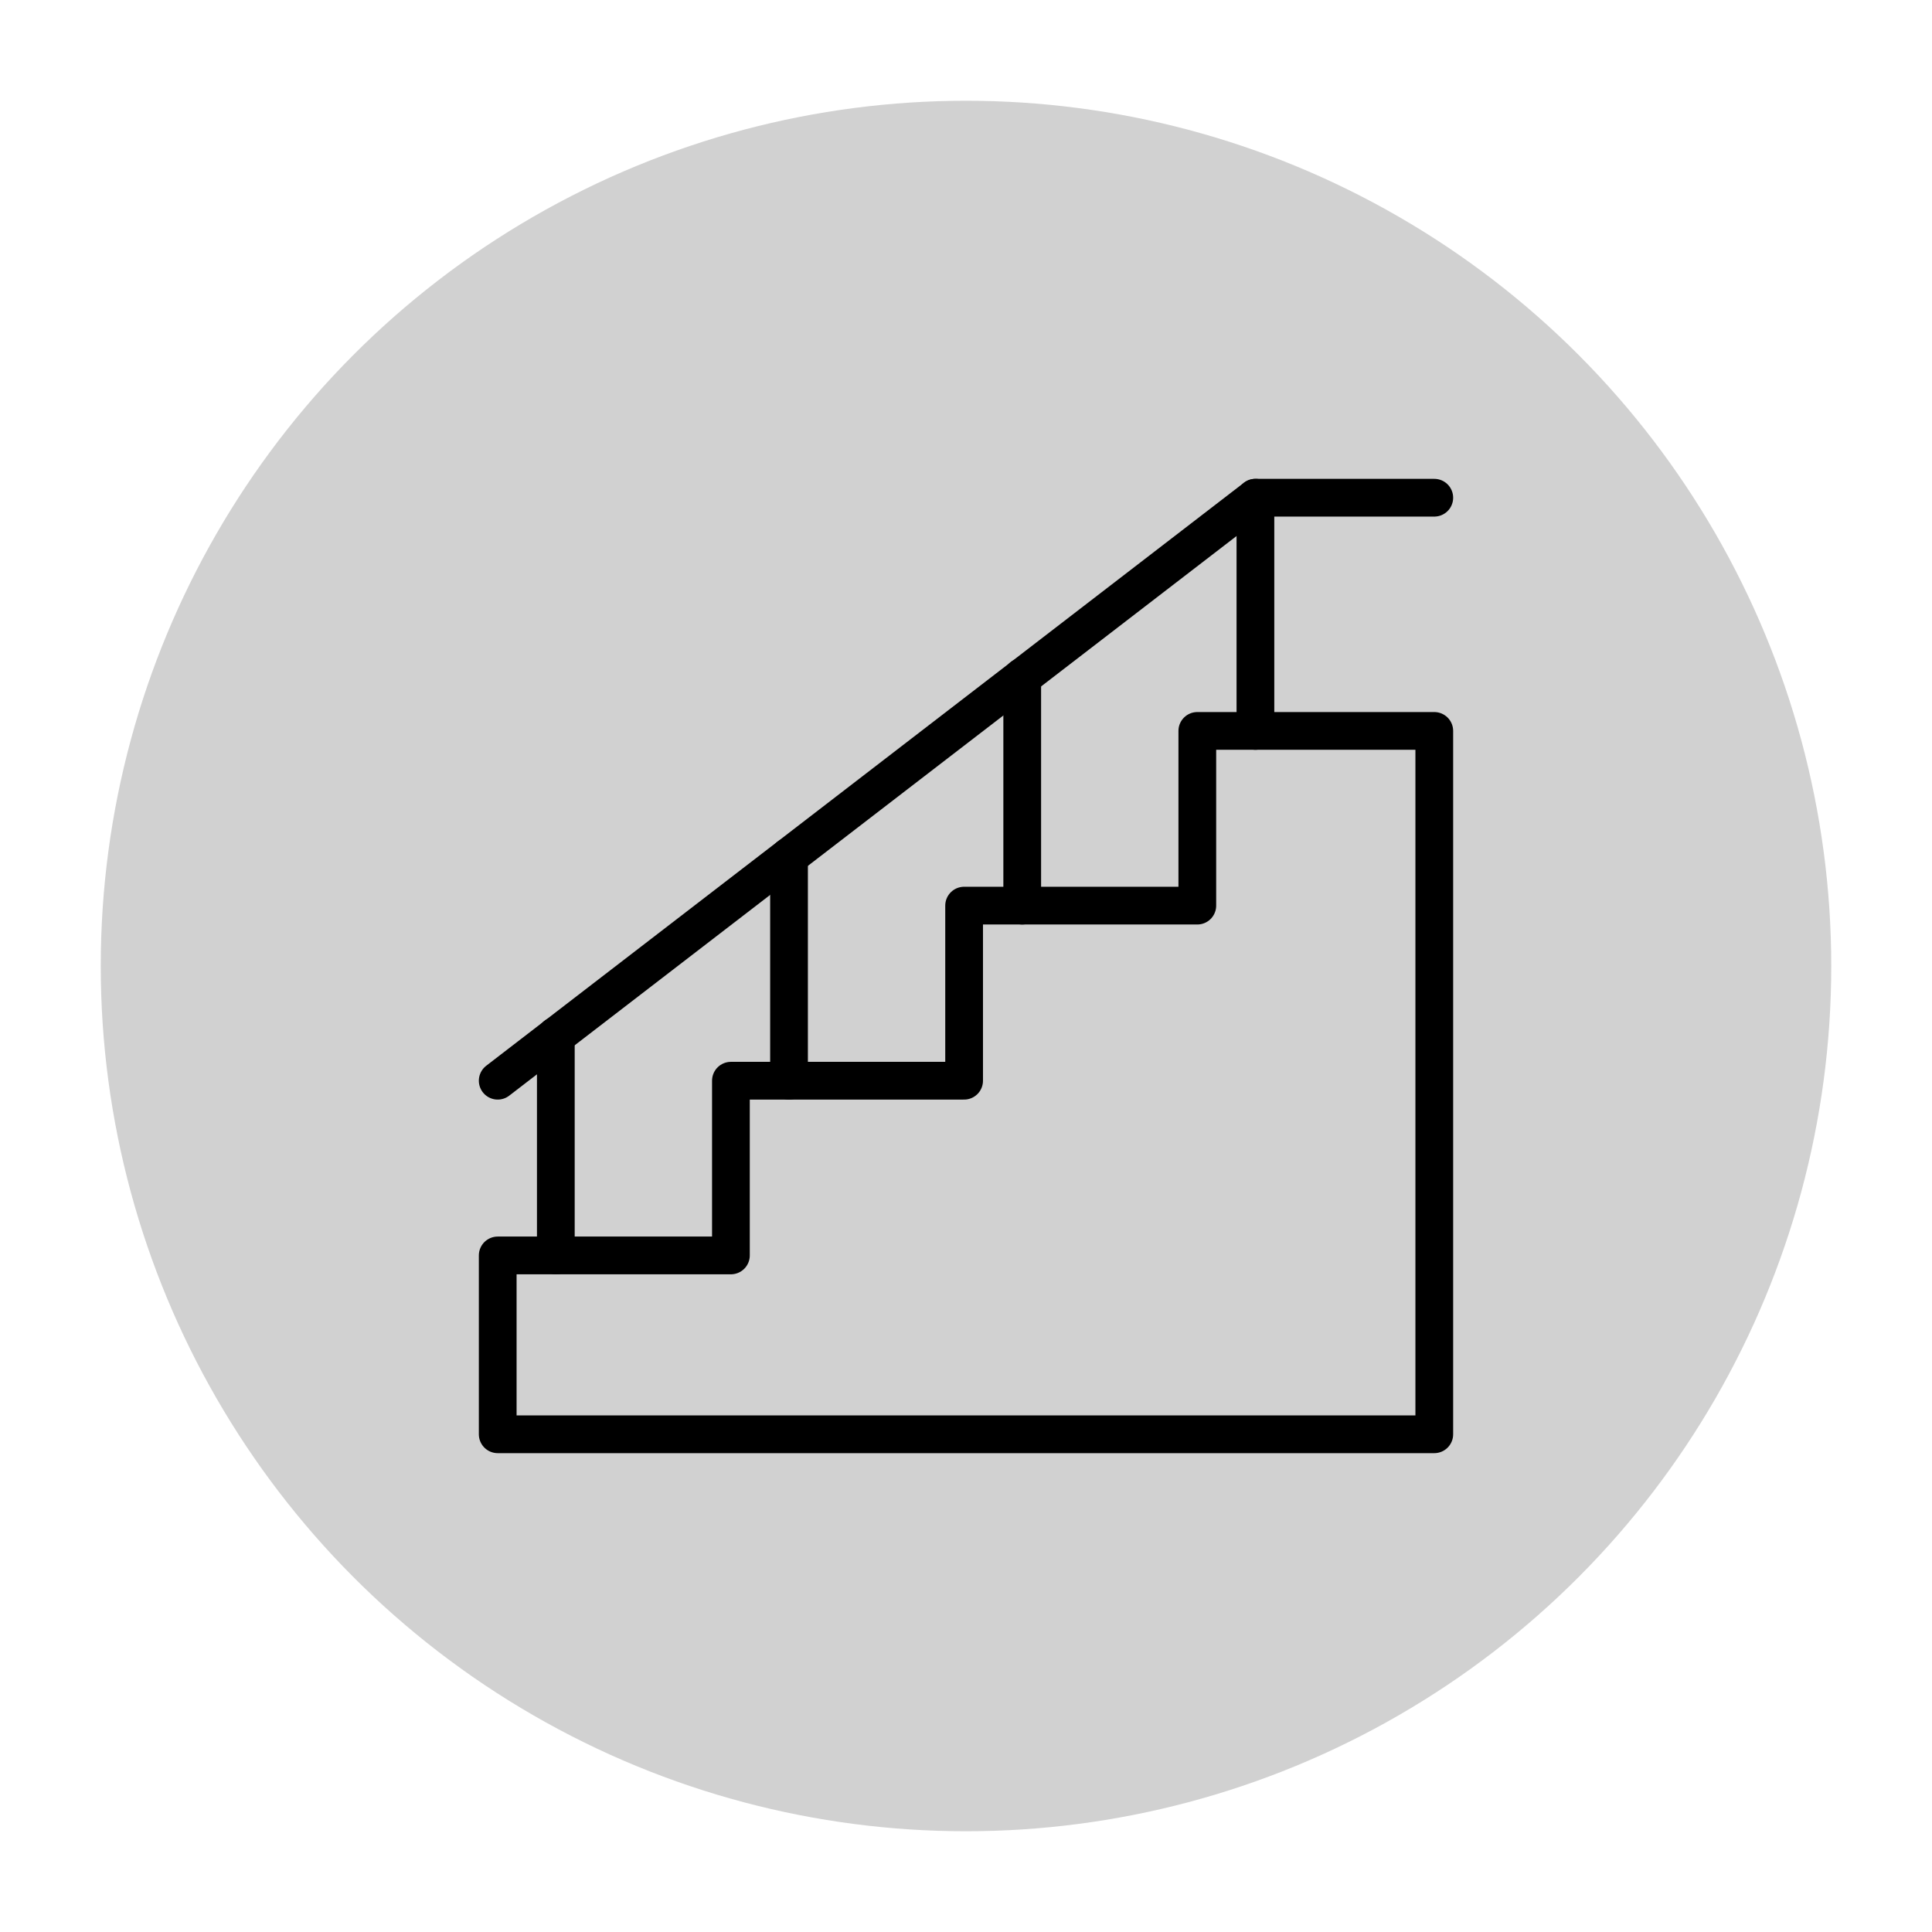
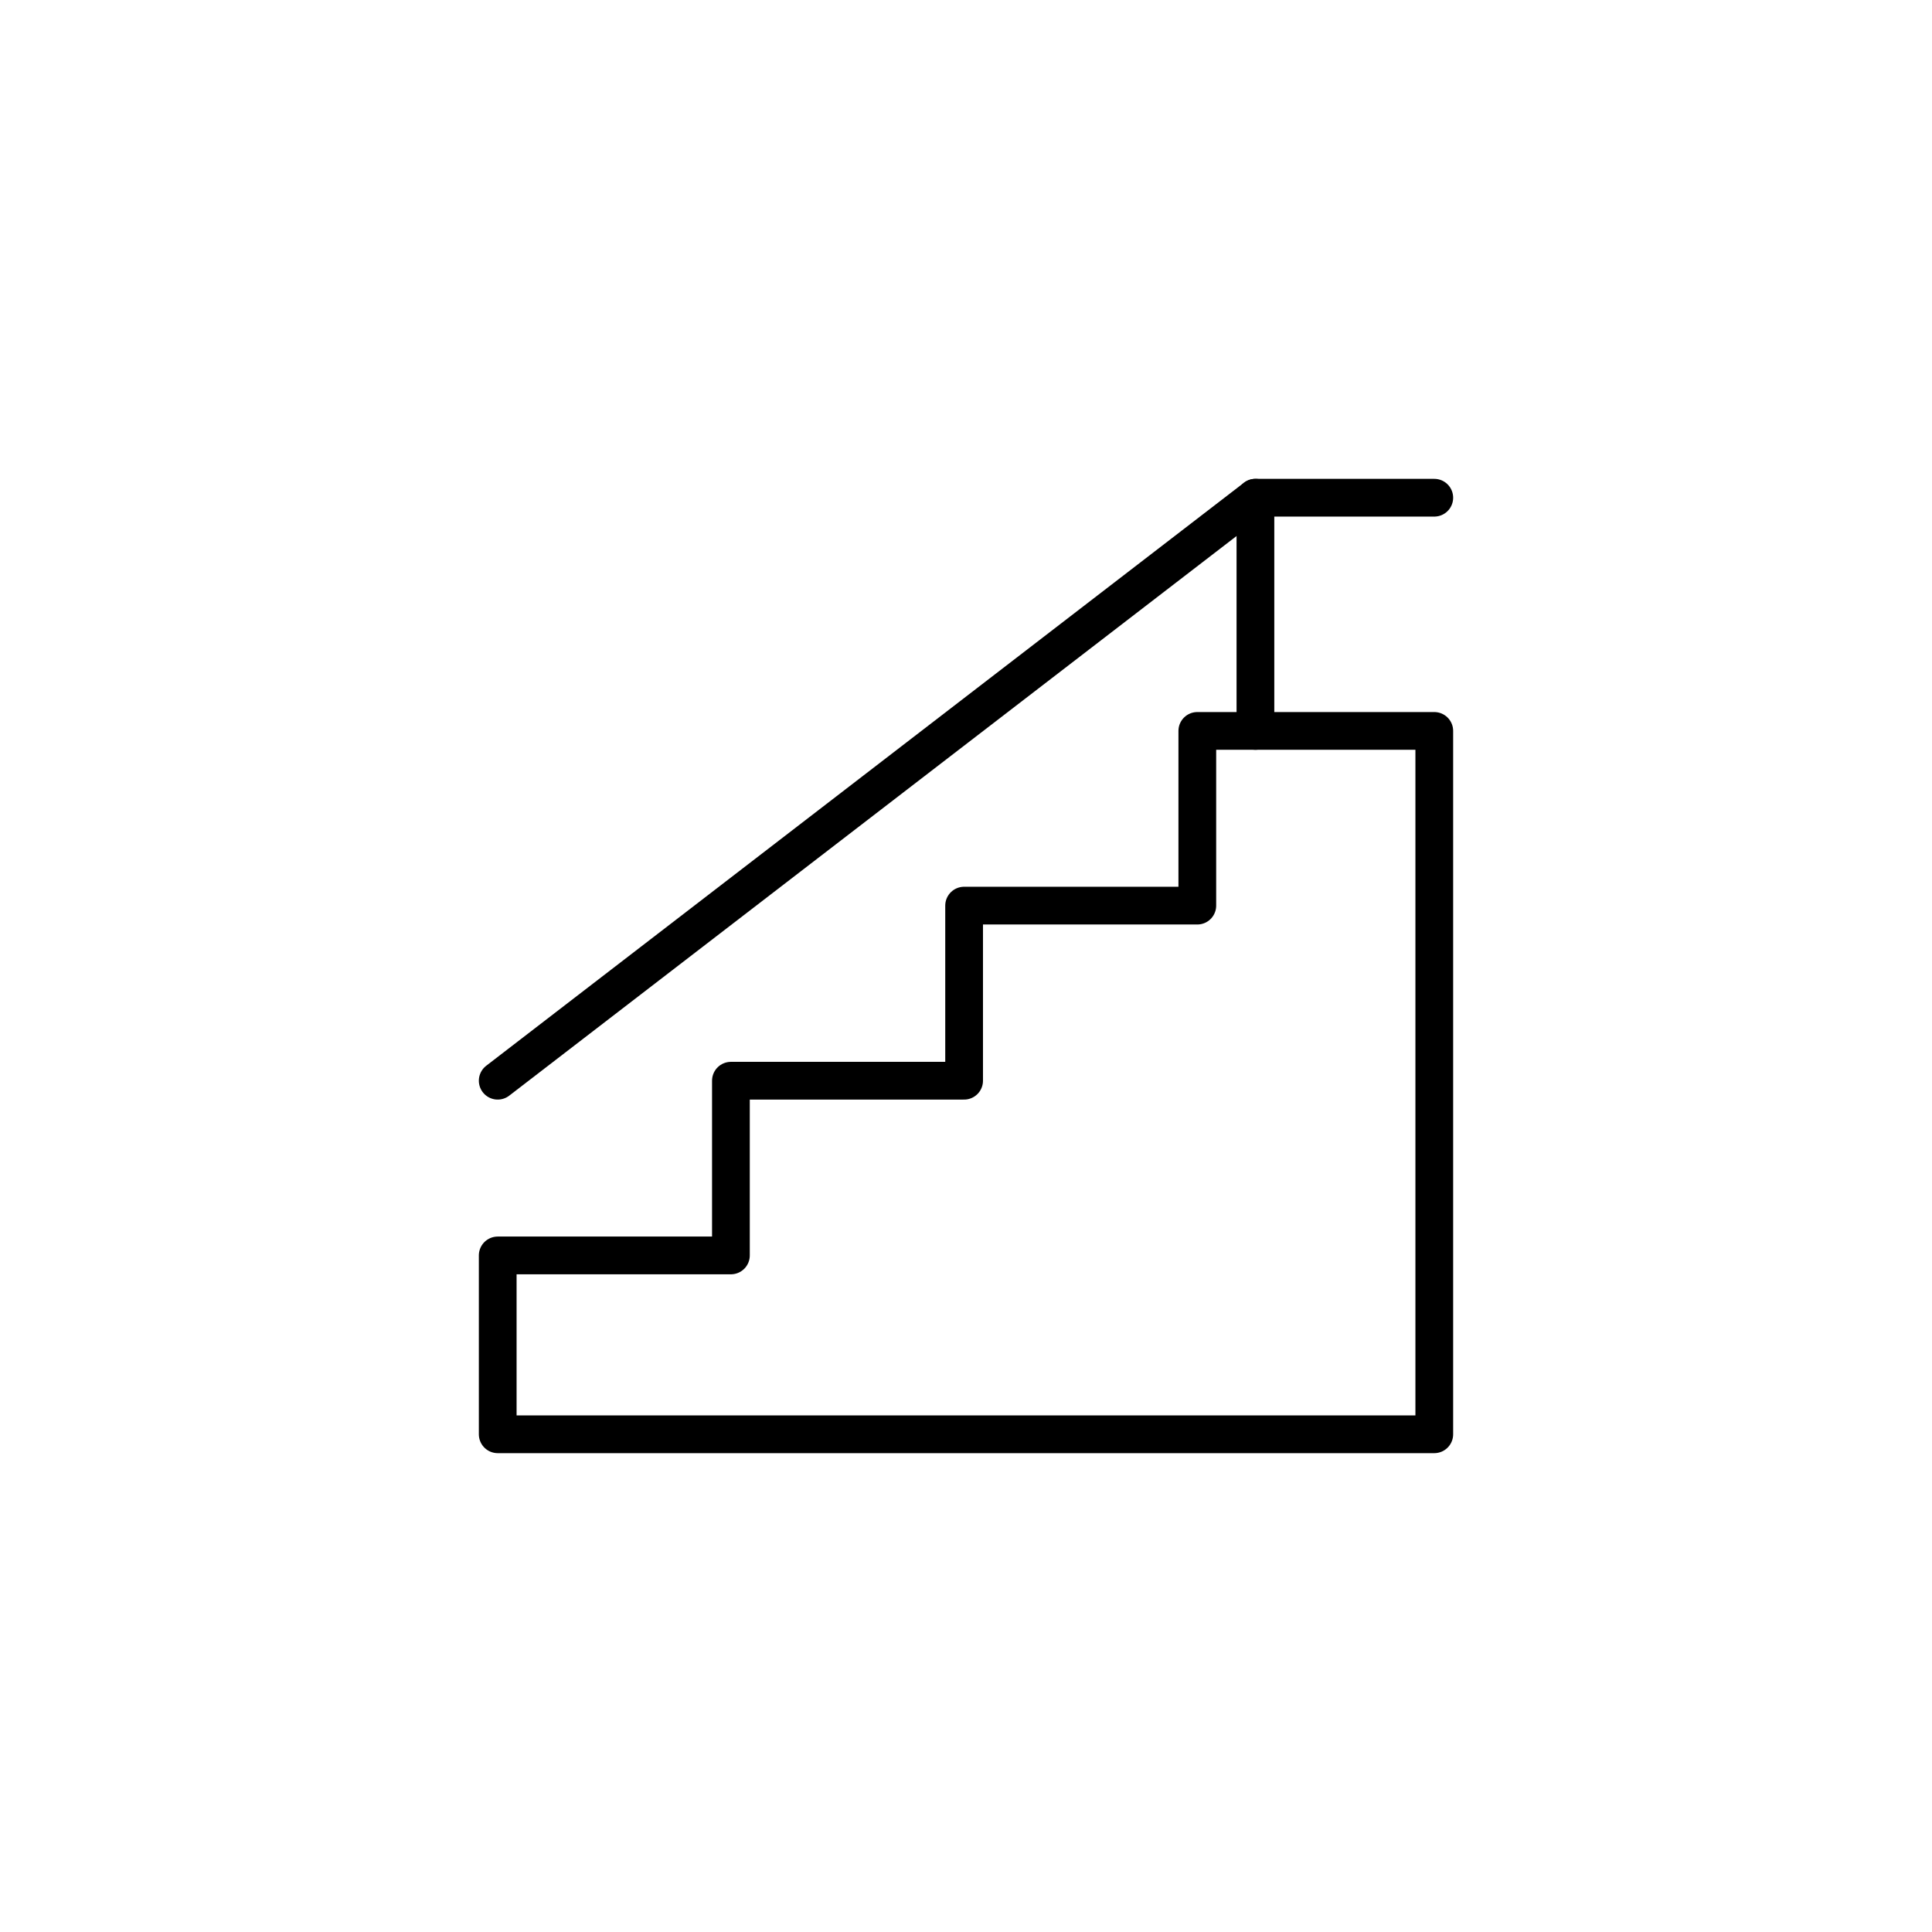
<svg xmlns="http://www.w3.org/2000/svg" viewBox="0 0 512 512">
  <defs>
    <style>.cls-1{fill:none;stroke:#000;stroke-linecap:round;stroke-linejoin:round;stroke-width:10px;}.cls-2{fill:#d1d1d1;}</style>
  </defs>
  <g id="Warstwa_2">
-     <circle class="cls-2" cx="256" cy="256" r="229.3" />
-   </g>
+     </g>
  <g id="Layer_1">
    <g id="Staircase_Ads">
      <polygon class="cls-1" points="380.1 193.7 380.1 380.1 131.9 380.1 131.9 332.7 193.7 332.7 193.7 286.4 255.5 286.4 255.5 240 317.3 240 317.3 193.7 380.1 193.7" />
      <polyline class="cls-1" points="380.1 131.9 332.7 131.9 131.9 286.4" />
-       <line class="cls-1" x1="147.3" y1="332.7" x2="147.3" y2="274.5" />
-       <line class="cls-1" x1="209.1" y1="227" x2="209.1" y2="286.4" />
      <line class="cls-1" x1="332.7" y1="131.9" x2="332.7" y2="193.7" />
-       <line class="cls-1" x1="270.9" y1="240" x2="270.9" y2="179.4" />
    </g>
  </g>
</svg>